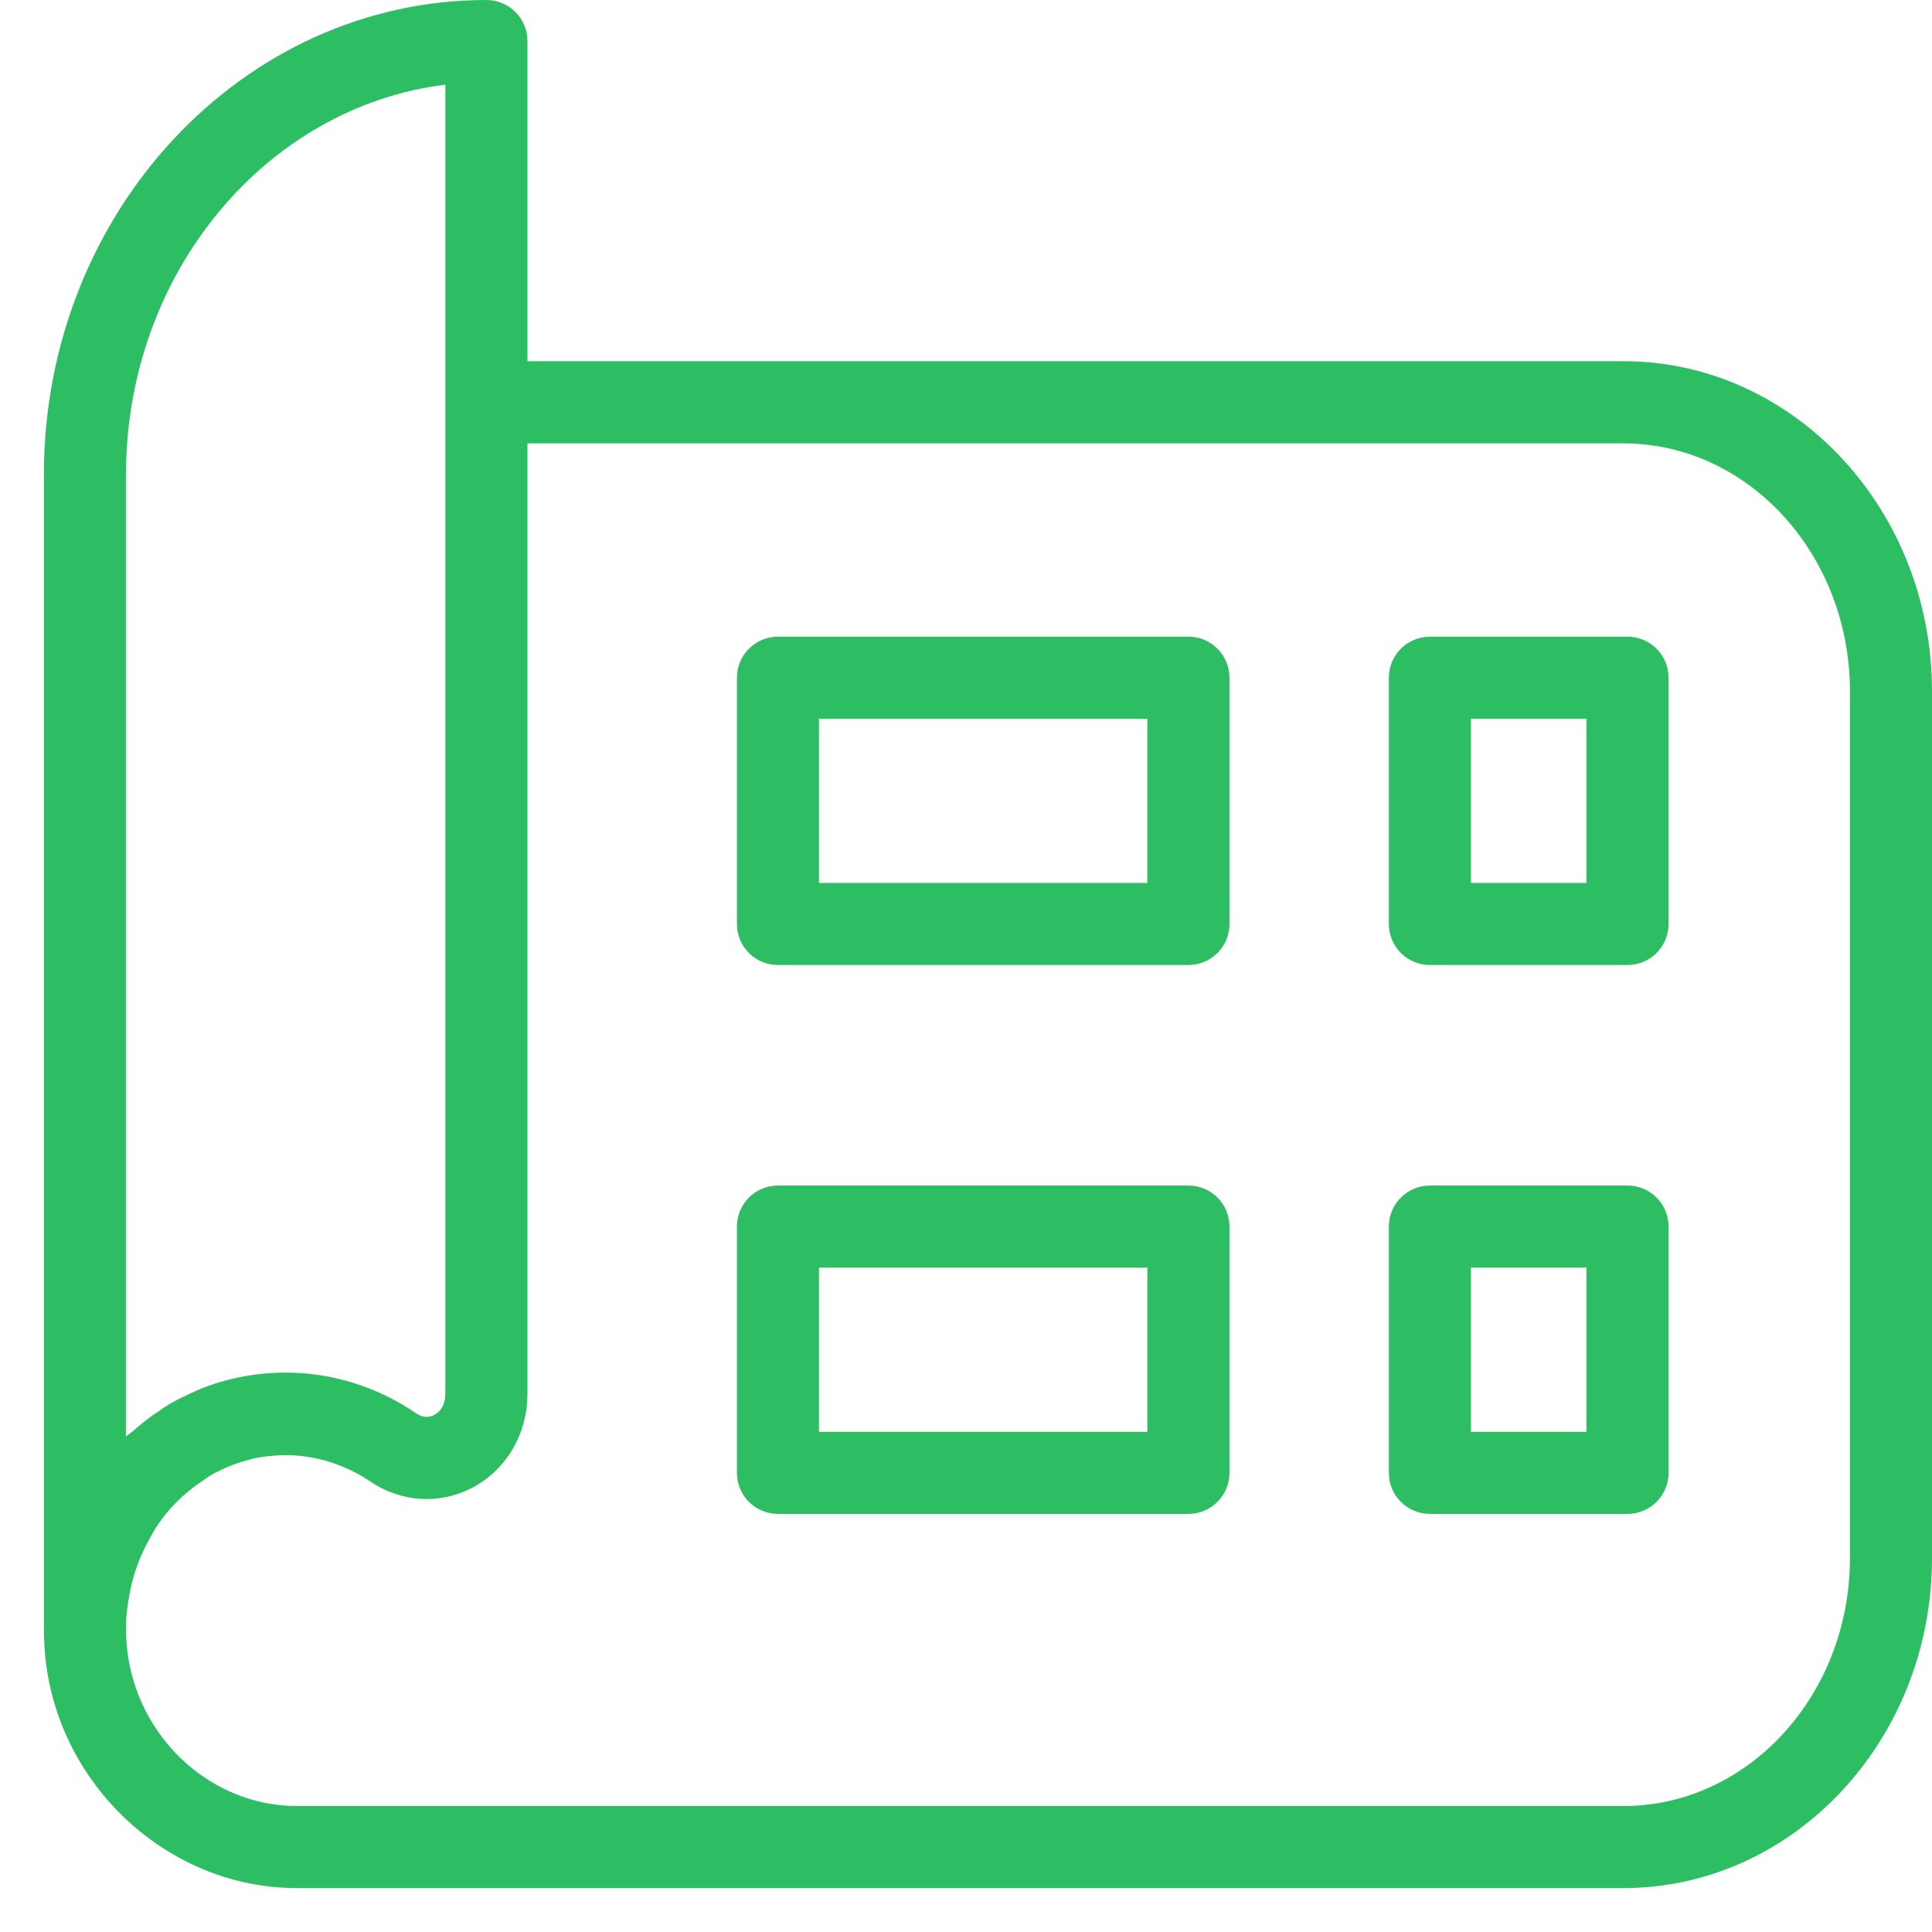
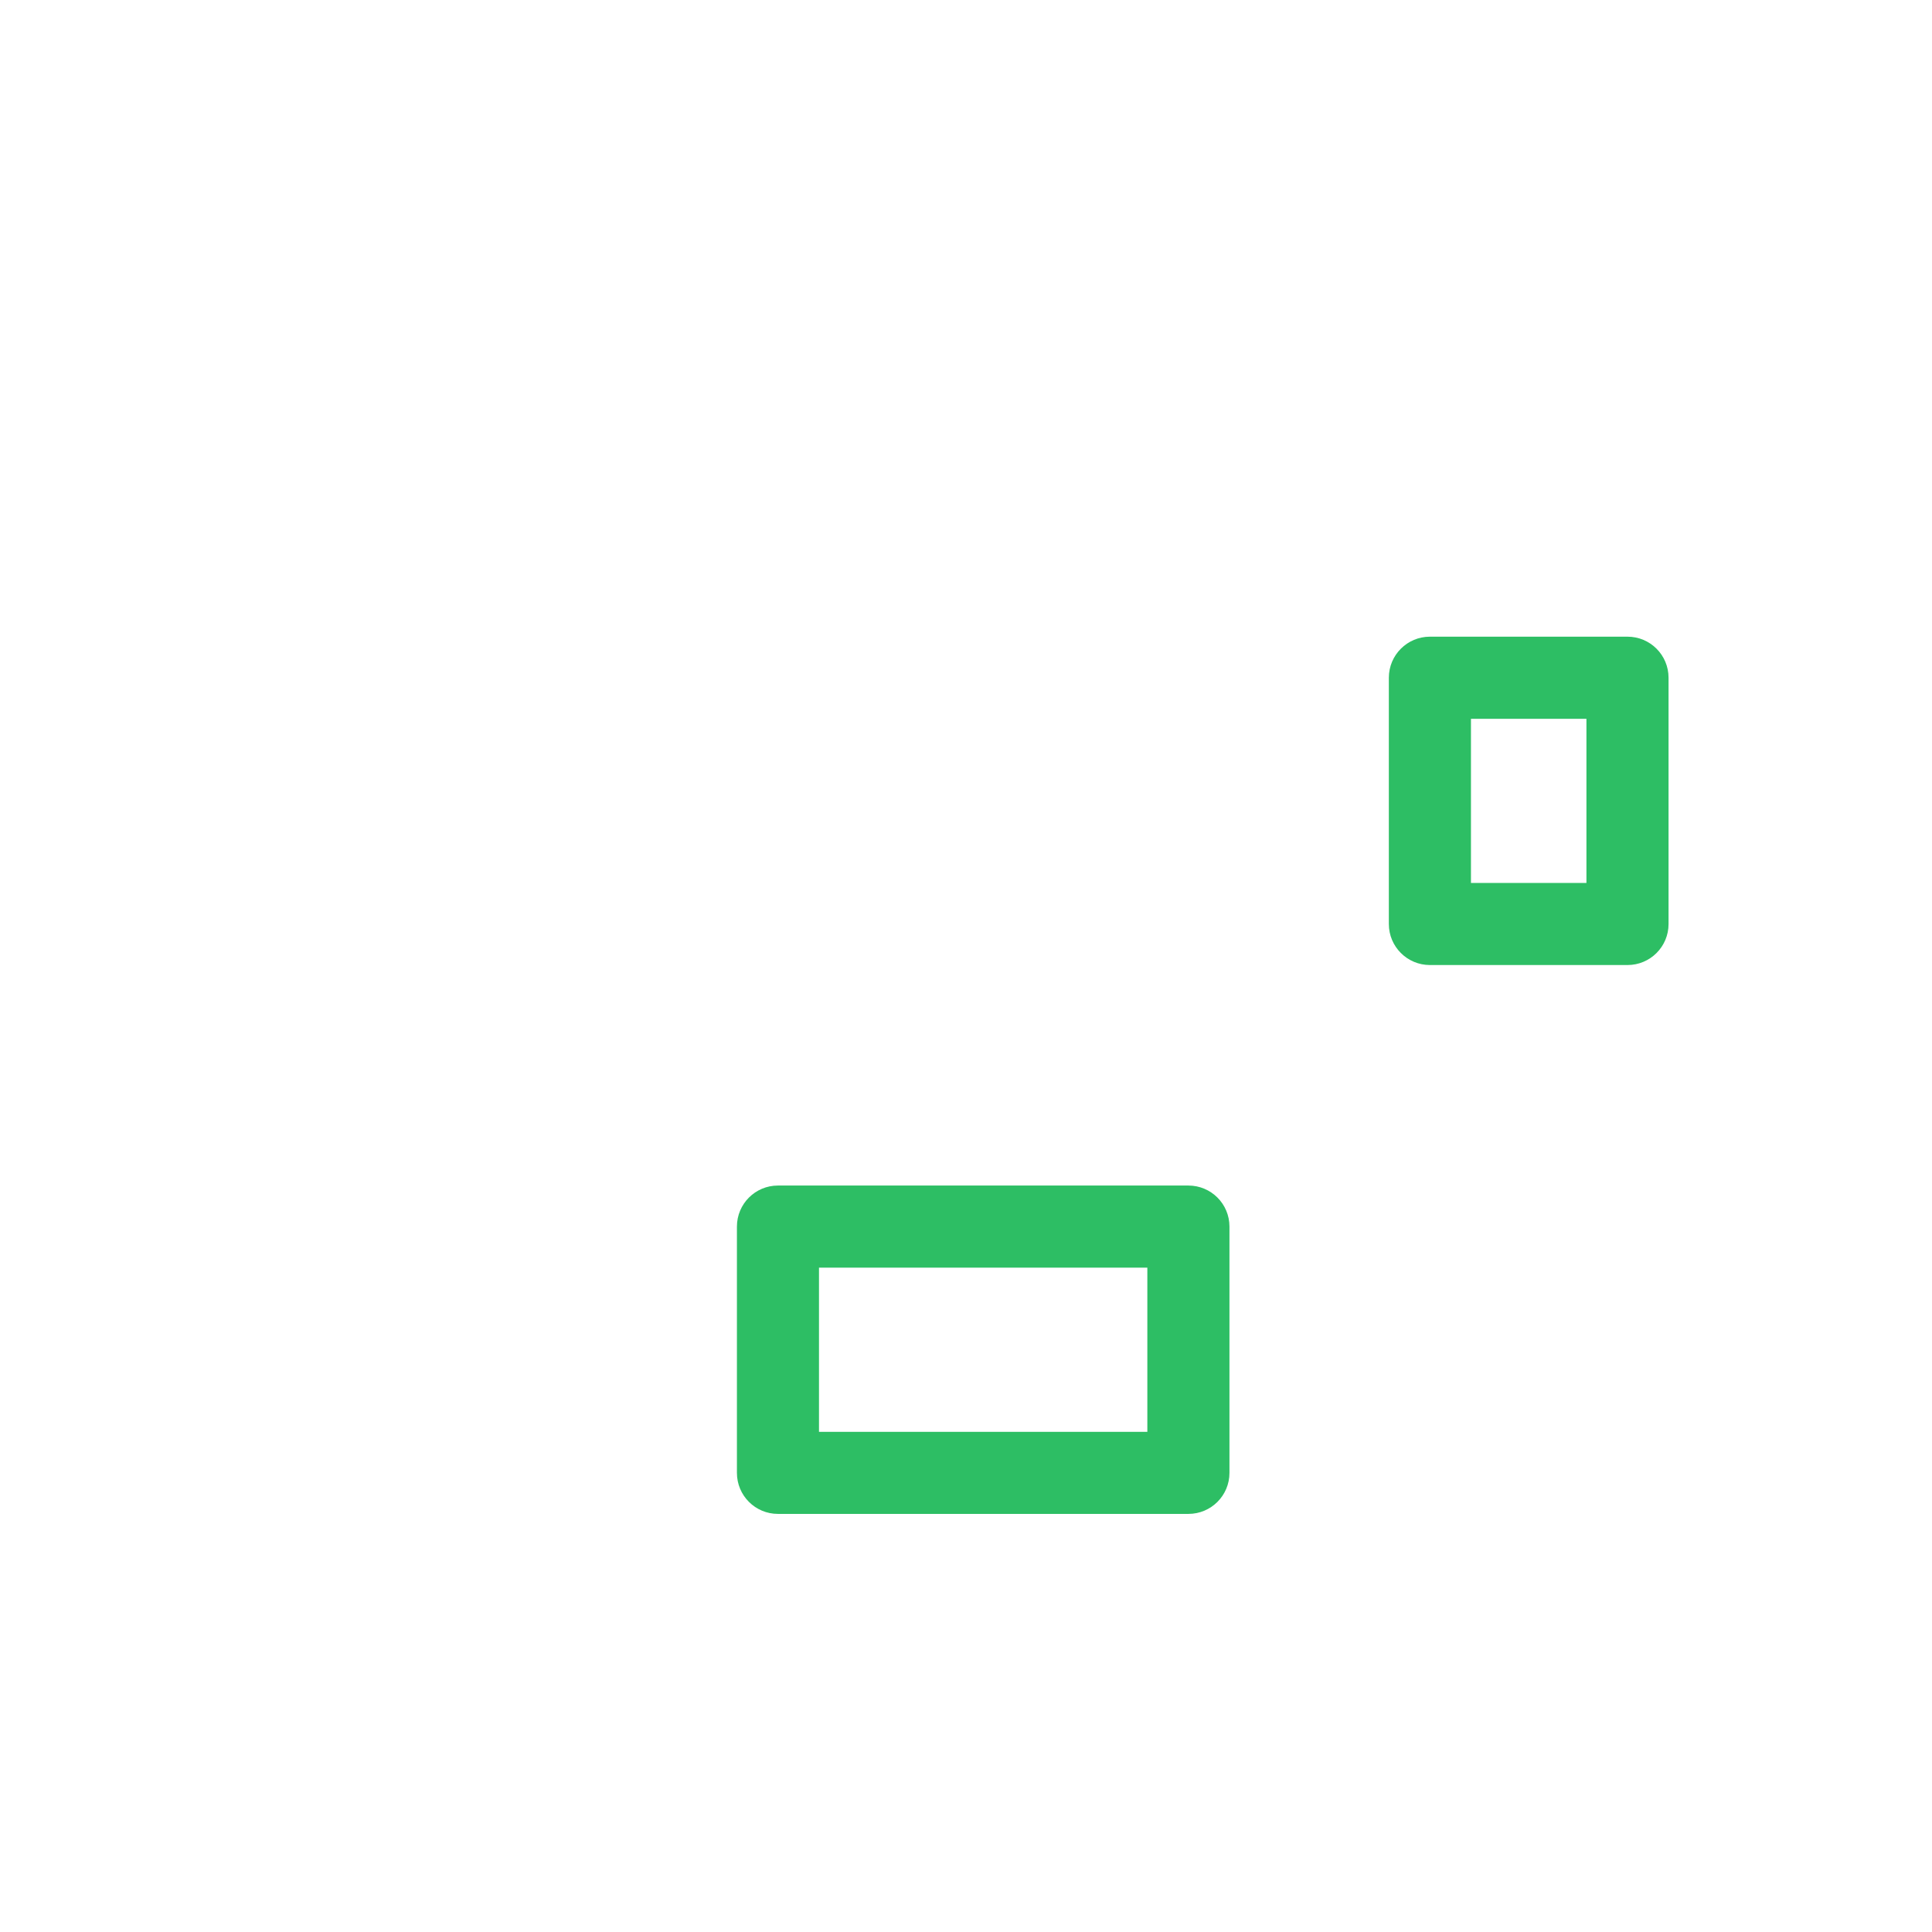
<svg xmlns="http://www.w3.org/2000/svg" width="44" height="44" viewBox="0 0 44 44" fill="none">
-   <path d="M36.971 8.226H12.012V0.935C12.012 0.418 11.594 0 11.077 0C5.52 0 1 4.847 1 10.806V37.073C1 37.204 1.002 37.333 1.009 37.424C1.15 40.497 3.727 43 6.758 43H36.97C40.847 43 44 39.628 44 35.485V15.742C44 11.598 40.848 8.226 36.971 8.226ZM2.87 10.806C2.87 6.224 6.055 2.433 10.142 1.928V31.746C10.142 32.057 9.967 32.183 9.892 32.223C9.799 32.272 9.652 32.307 9.481 32.19C8.593 31.582 7.562 31.26 6.504 31.26C5.681 31.26 4.87 31.454 4.209 31.797C3.968 31.905 3.748 32.036 3.604 32.15C3.599 32.153 3.597 32.157 3.592 32.16C3.583 32.166 3.568 32.171 3.559 32.178C3.372 32.297 3.199 32.447 3.026 32.594C2.975 32.639 2.919 32.669 2.867 32.716V10.804L2.87 10.806ZM42.131 35.485C42.131 38.598 39.817 41.131 36.971 41.131H6.759C4.714 41.131 2.973 39.43 2.875 37.301C2.868 37.226 2.87 37.151 2.87 37.074C2.87 36.838 2.893 36.607 2.942 36.357C3.017 35.899 3.167 35.471 3.407 35.043C3.484 34.889 3.59 34.725 3.711 34.562C3.975 34.221 4.284 33.936 4.672 33.686C4.77 33.611 4.863 33.555 5.02 33.485C5.219 33.382 5.434 33.309 5.651 33.251C5.698 33.239 5.742 33.223 5.789 33.214C5.98 33.172 6.181 33.153 6.38 33.143C6.492 33.141 6.604 33.136 6.716 33.146C6.721 33.146 6.726 33.146 6.731 33.148C7.025 33.169 7.319 33.228 7.605 33.326C7.609 33.328 7.616 33.33 7.621 33.333C7.756 33.38 7.89 33.436 8.018 33.499C8.158 33.569 8.296 33.648 8.429 33.737C9.145 34.221 10.019 34.272 10.769 33.875C11.535 33.468 12.012 32.653 12.012 31.748V10.098H36.971C39.817 10.098 42.131 12.632 42.131 15.744V35.487L42.131 35.485Z" fill="#2DBE64" />
  <path d="M27.065 27H17.717C17.201 27 16.783 27.418 16.783 27.935V33.544C16.783 34.06 17.201 34.478 17.717 34.478H27.065C27.582 34.478 28 34.06 28 33.544V27.935C28 27.418 27.582 27 27.065 27ZM26.13 32.609H18.652V28.87H26.13V32.609Z" fill="#2DBE64" />
-   <path d="M27.065 14.5H17.717C17.201 14.5 16.783 14.918 16.783 15.435V21.044C16.783 21.56 17.201 21.978 17.717 21.978H27.065C27.582 21.978 28 21.56 28 21.044V15.435C28 14.918 27.582 14.5 27.065 14.5ZM26.13 20.109H18.652V16.37H26.13V20.109Z" fill="#2DBE64" />
  <path d="M37.065 14.5H32.565C32.049 14.5 31.63 14.918 31.63 15.435V21.044C31.63 21.56 32.049 21.978 32.565 21.978H37.065C37.582 21.978 38 21.56 38 21.044V15.435C38 14.918 37.582 14.5 37.065 14.5ZM36.13 20.109H33.5V16.37H36.13V20.109Z" fill="#2DBE64" />
-   <path d="M37.065 27H32.565C32.049 27 31.63 27.418 31.63 27.935V33.544C31.63 34.06 32.049 34.478 32.565 34.478H37.065C37.582 34.478 38 34.06 38 33.544V27.935C38 27.418 37.582 27 37.065 27ZM36.13 32.609H33.5V28.87H36.13V32.609Z" fill="#2DBE64" />
</svg>